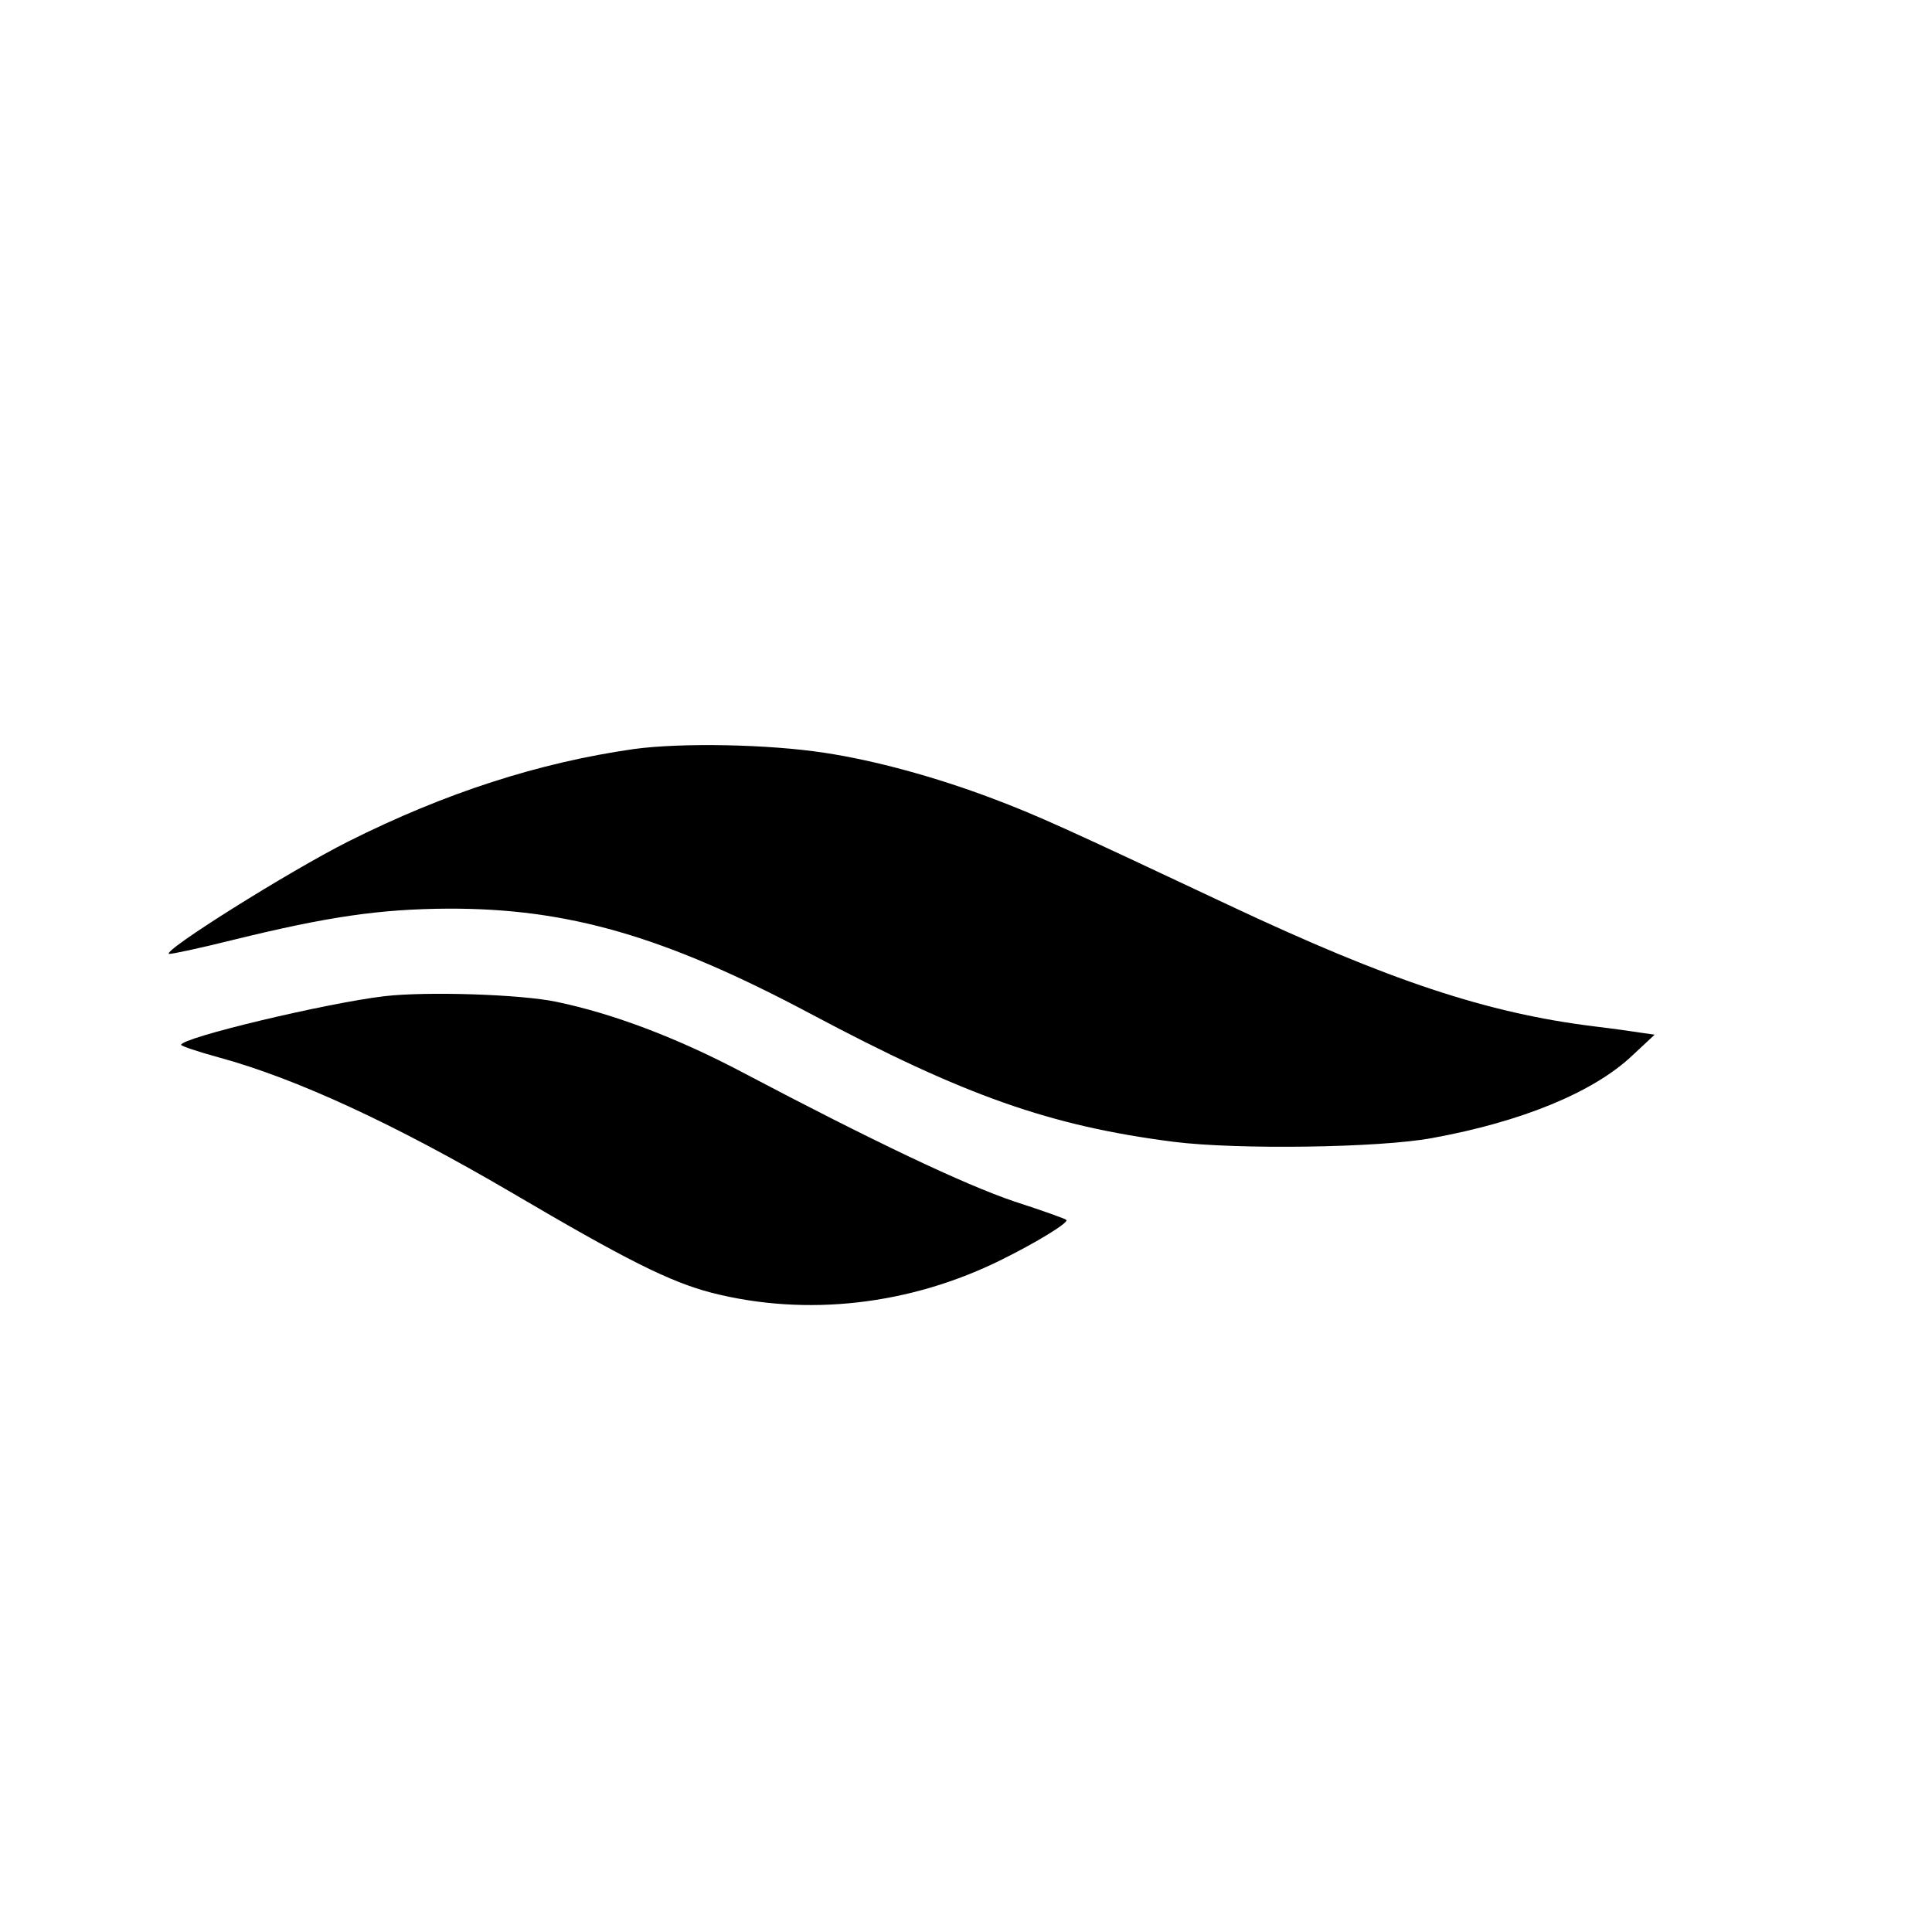
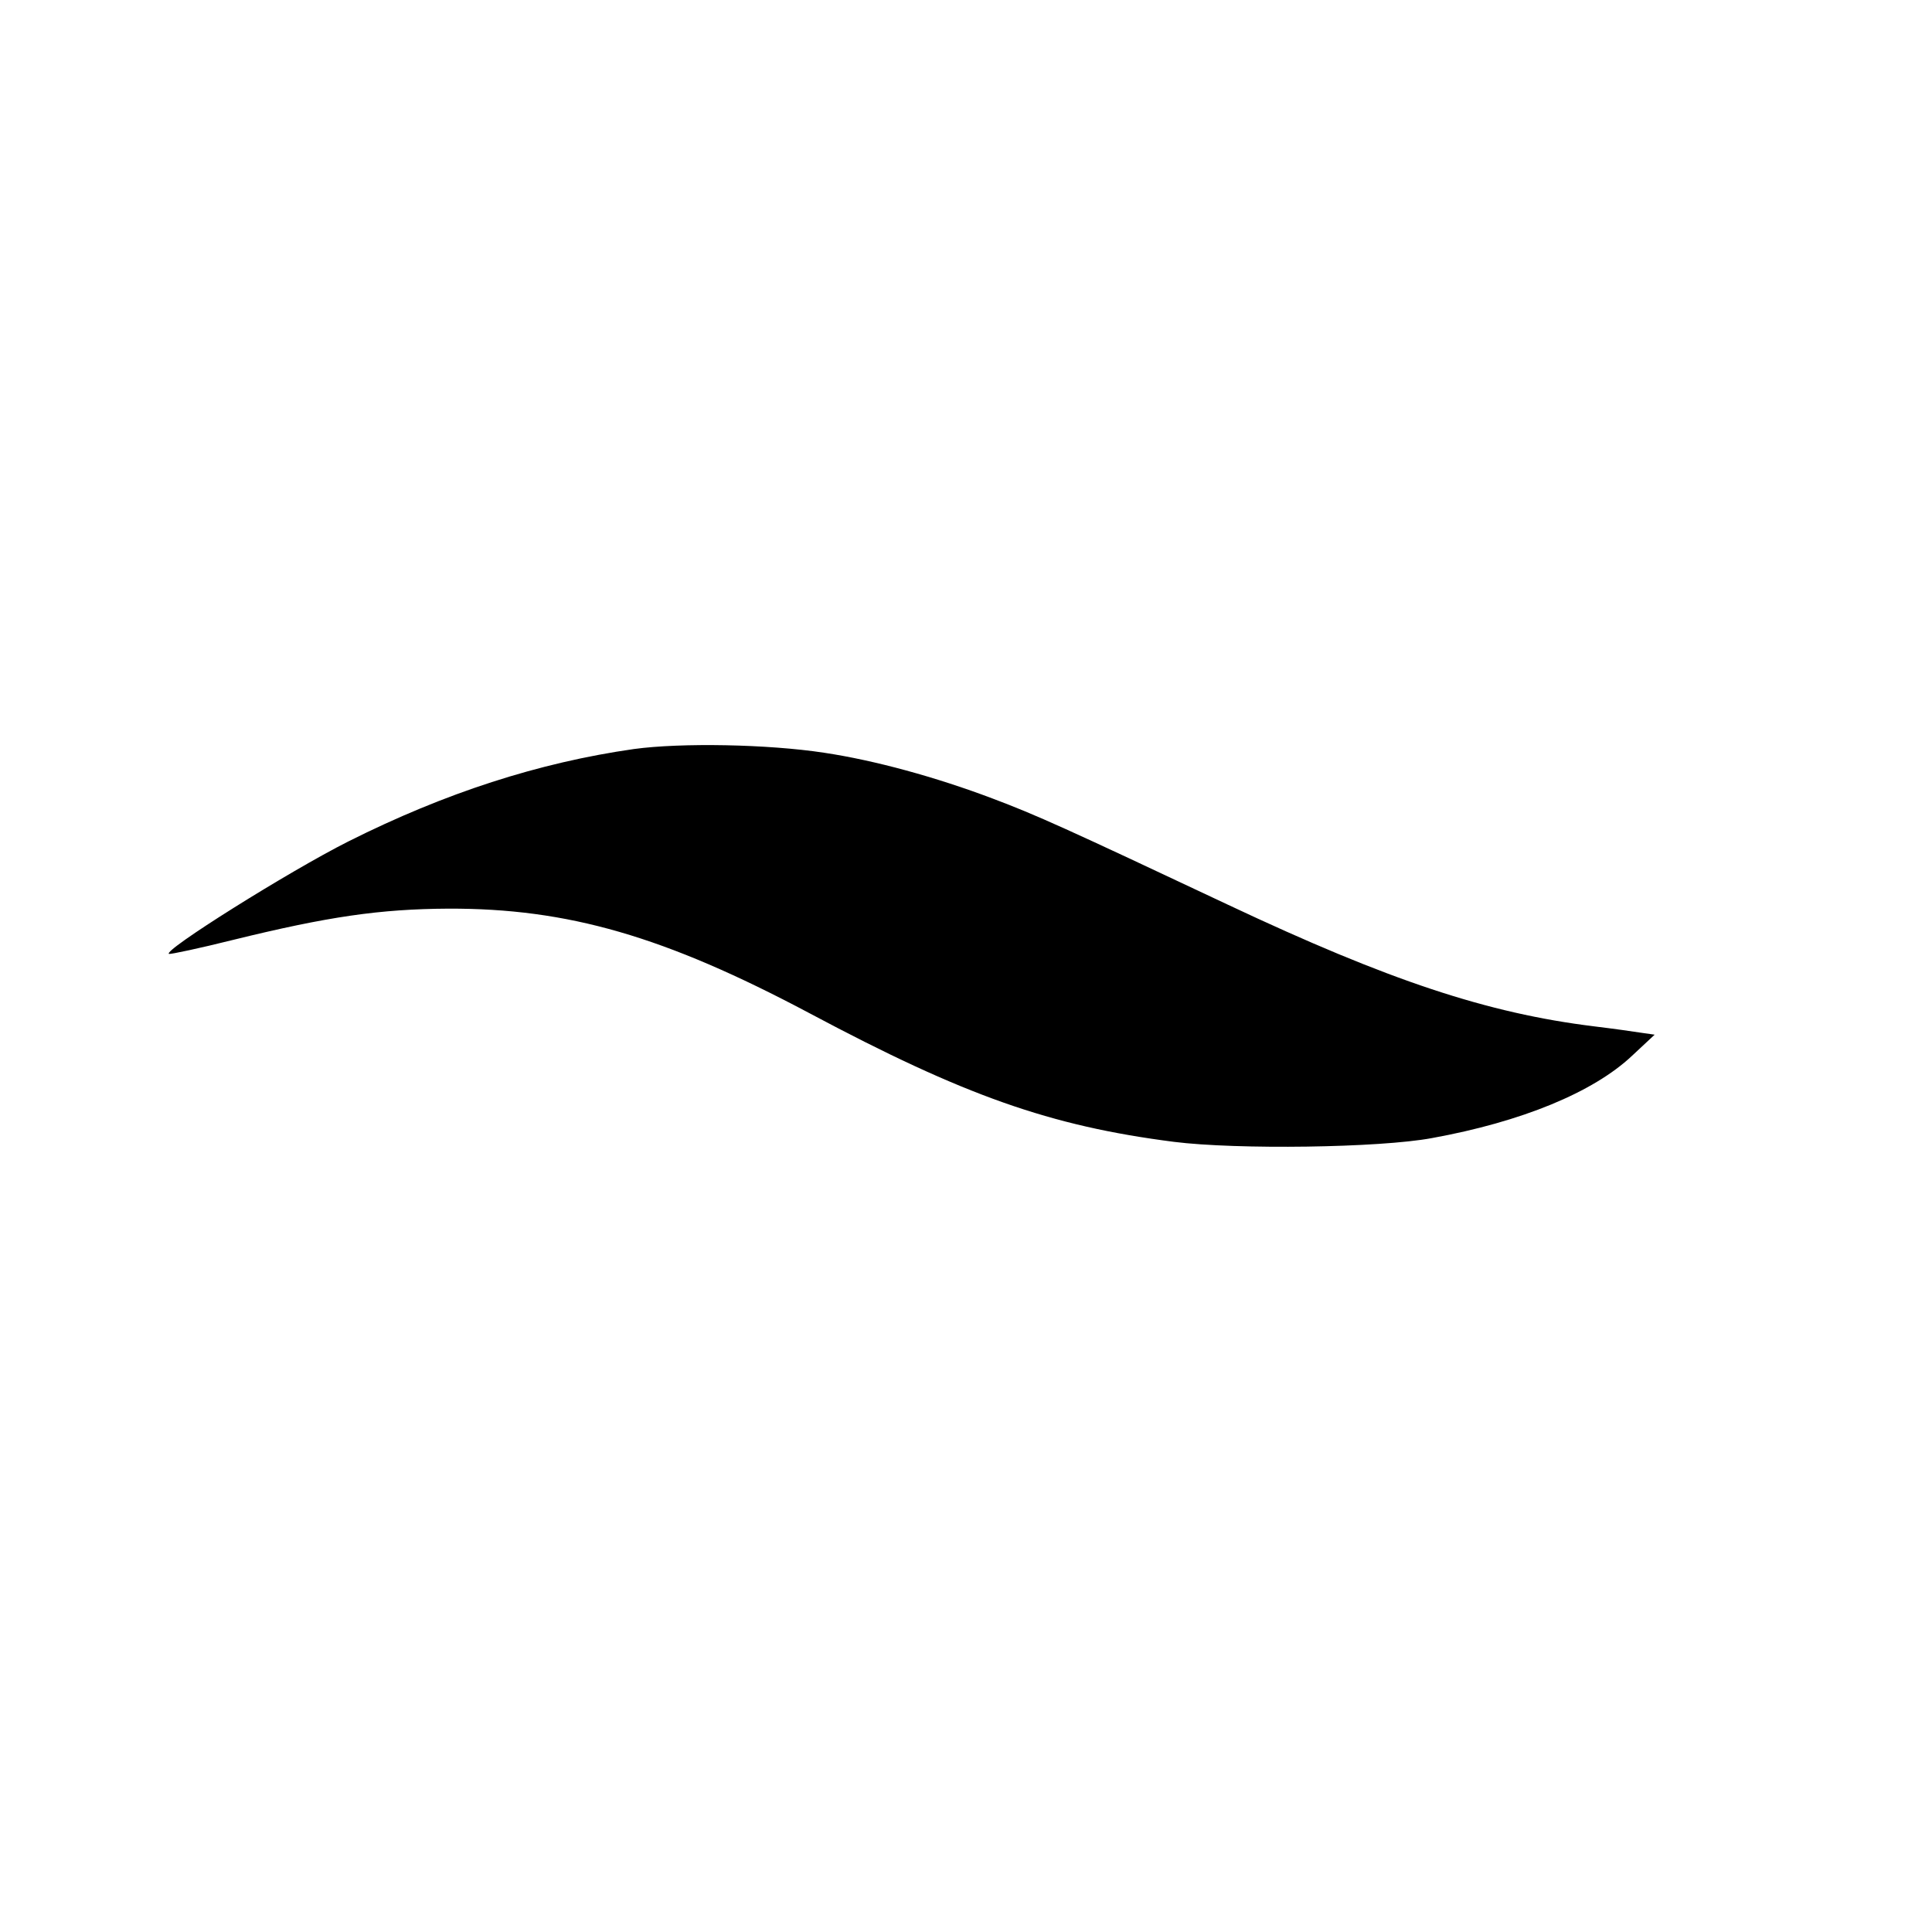
<svg xmlns="http://www.w3.org/2000/svg" version="1.0" width="512pt" height="512pt" viewBox="0 0 512 512" preserveAspectRatio="xMidYMid meet">
  <g transform="translate(0,512) scale(0.1,-0.1)" fill="#000000" stroke="none">
    <path d="M1680 3135 c-252 -36 -500 -116 -757 -245 -157 -79 -495 -291 -475 -298 5 -1 81 15 169 37 252 62 390 82 571 83 317 1 573 -73 957 -277 411 -219 638 -299 966 -341 167 -21 545 -16 684 10 237 43 427 121 530 218 l60 56 -35 5 c-19 3 -75 11 -125 17 -284 35 -543 121 -970 322 -431 203 -508 238 -625 282 -151 57 -312 101 -445 121 -150 23 -380 27 -505 10z" />
-     <path d="M1019 2480 c-153 -18 -539 -110 -539 -129 0 -3 44 -18 99 -33 206 -56 467 -177 776 -358 306 -180 420 -237 531 -266 251 -64 526 -33 769 88 91 45 178 98 171 105 -2 3 -64 25 -138 49 -133 45 -375 160 -720 342 -174 92 -344 156 -493 187 -94 20 -344 28 -456 15z" />
  </g>
</svg>